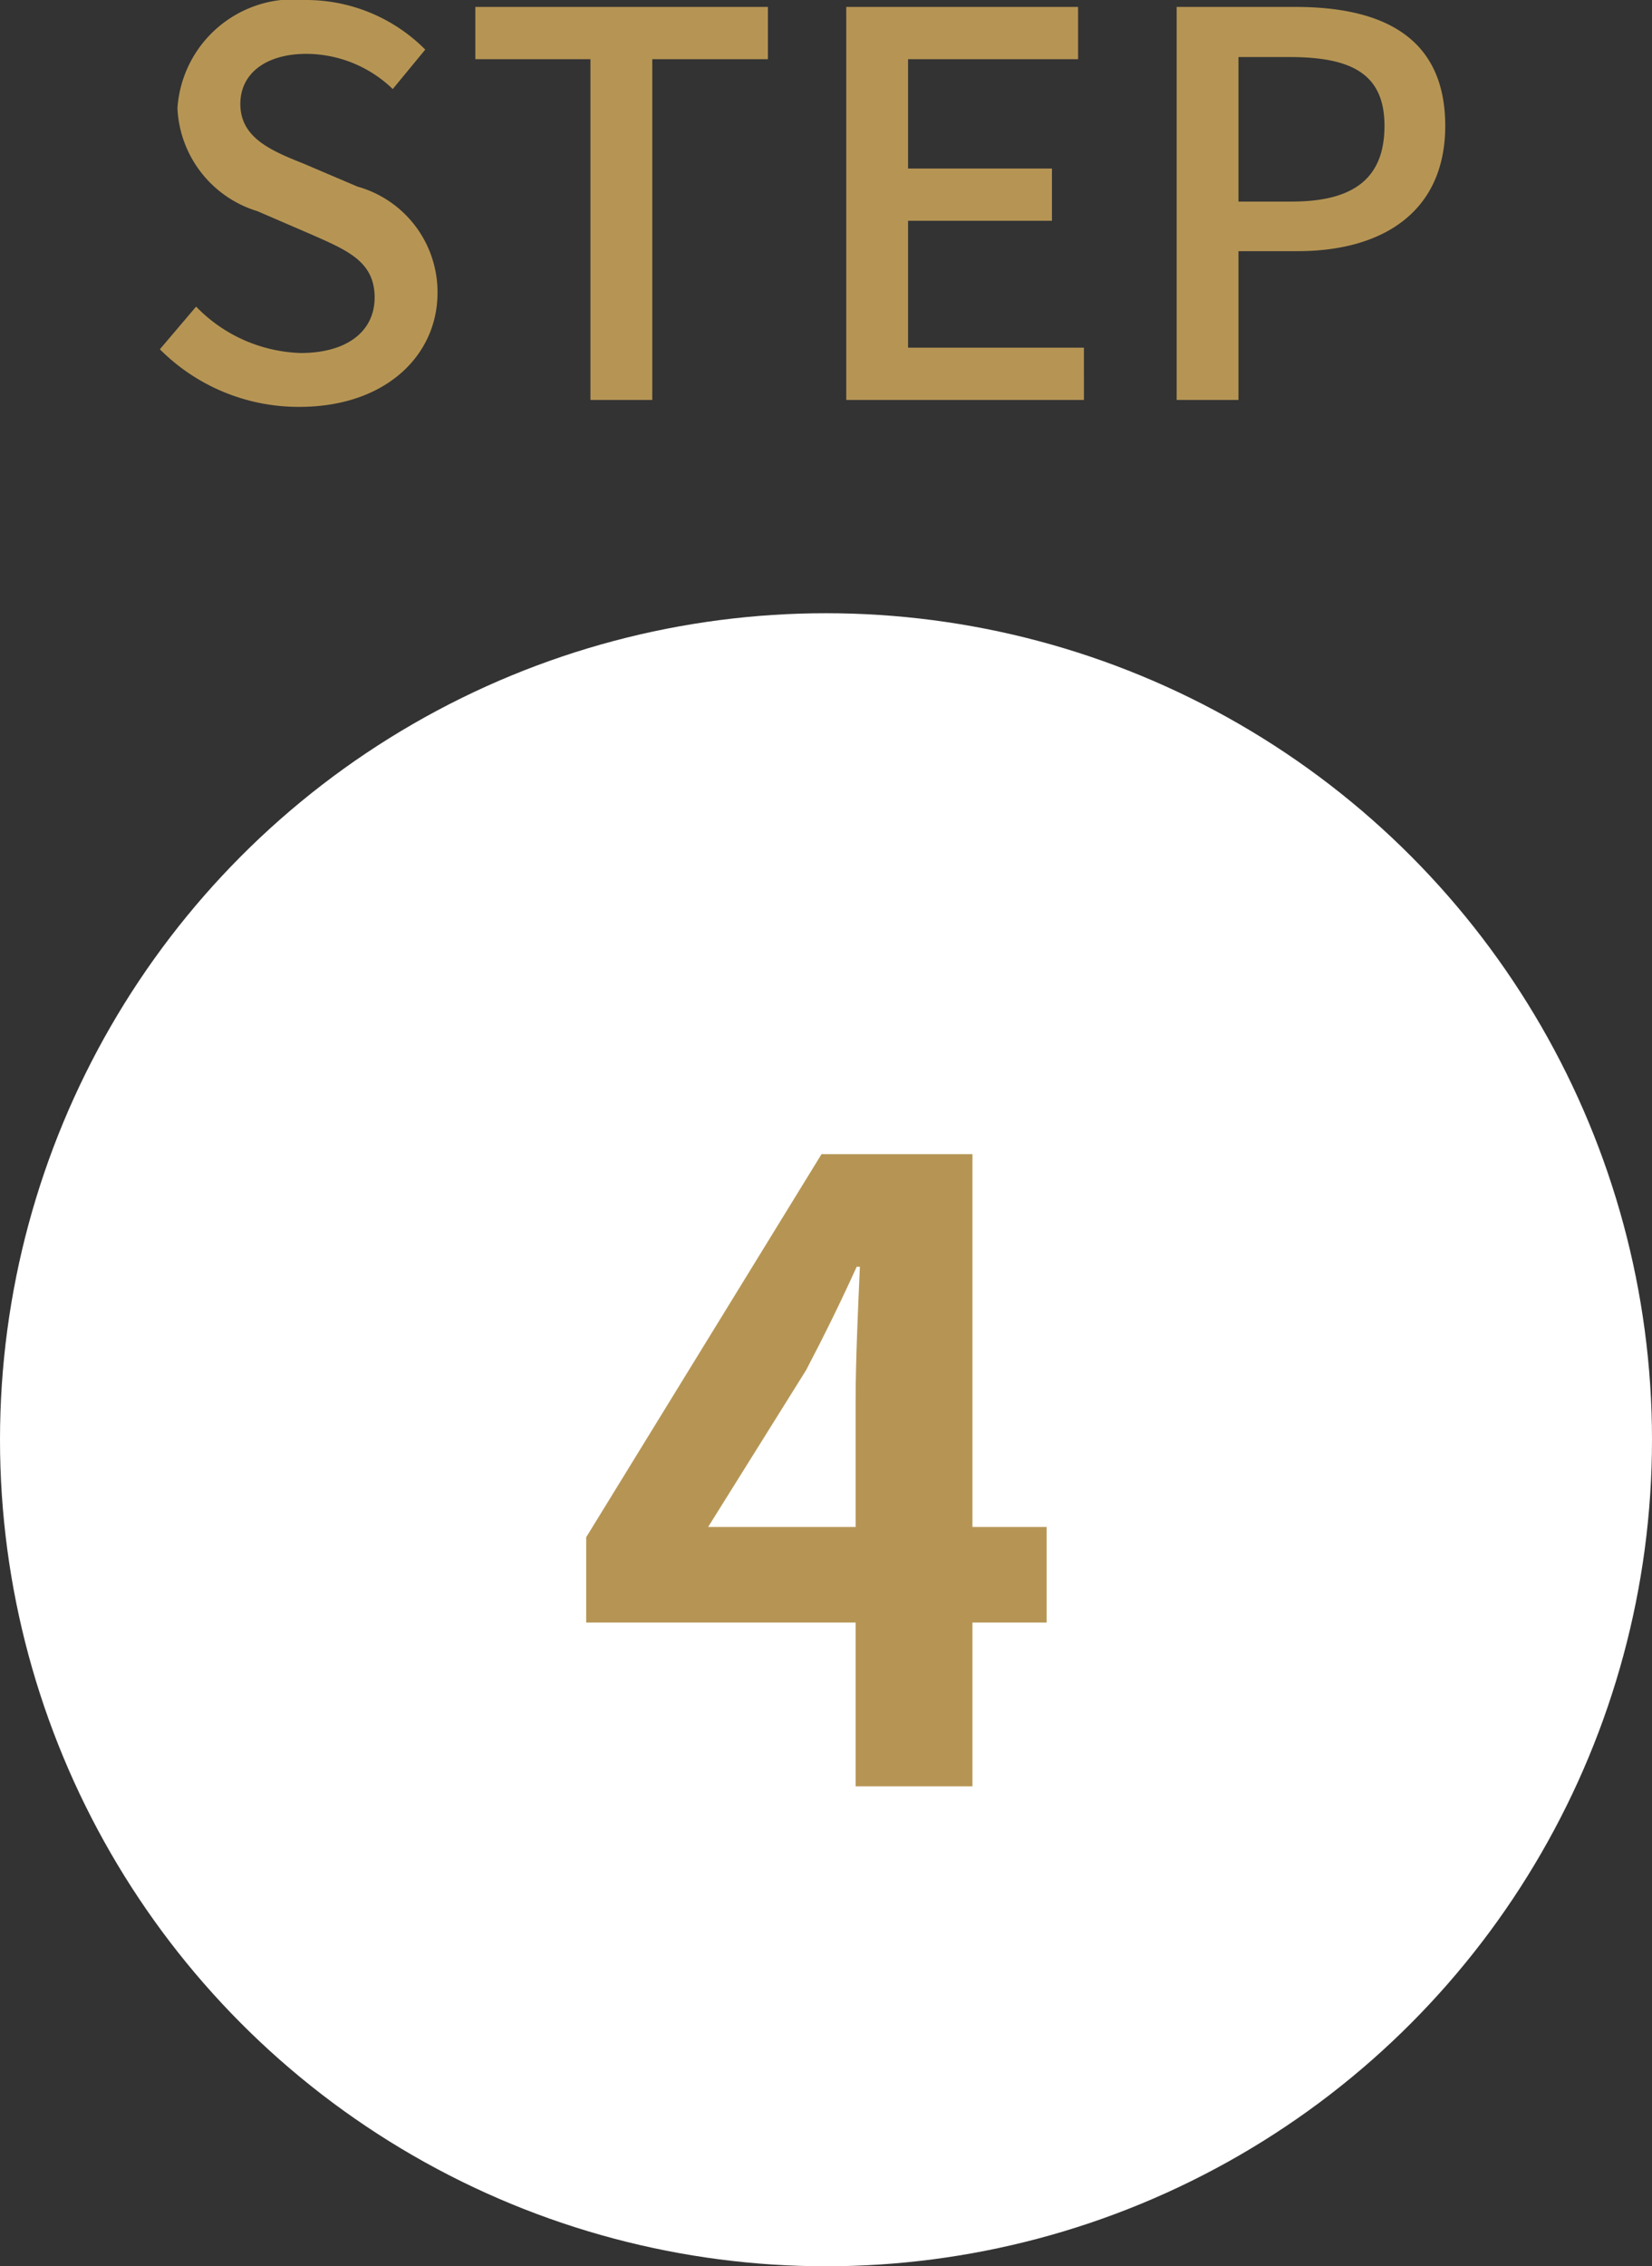
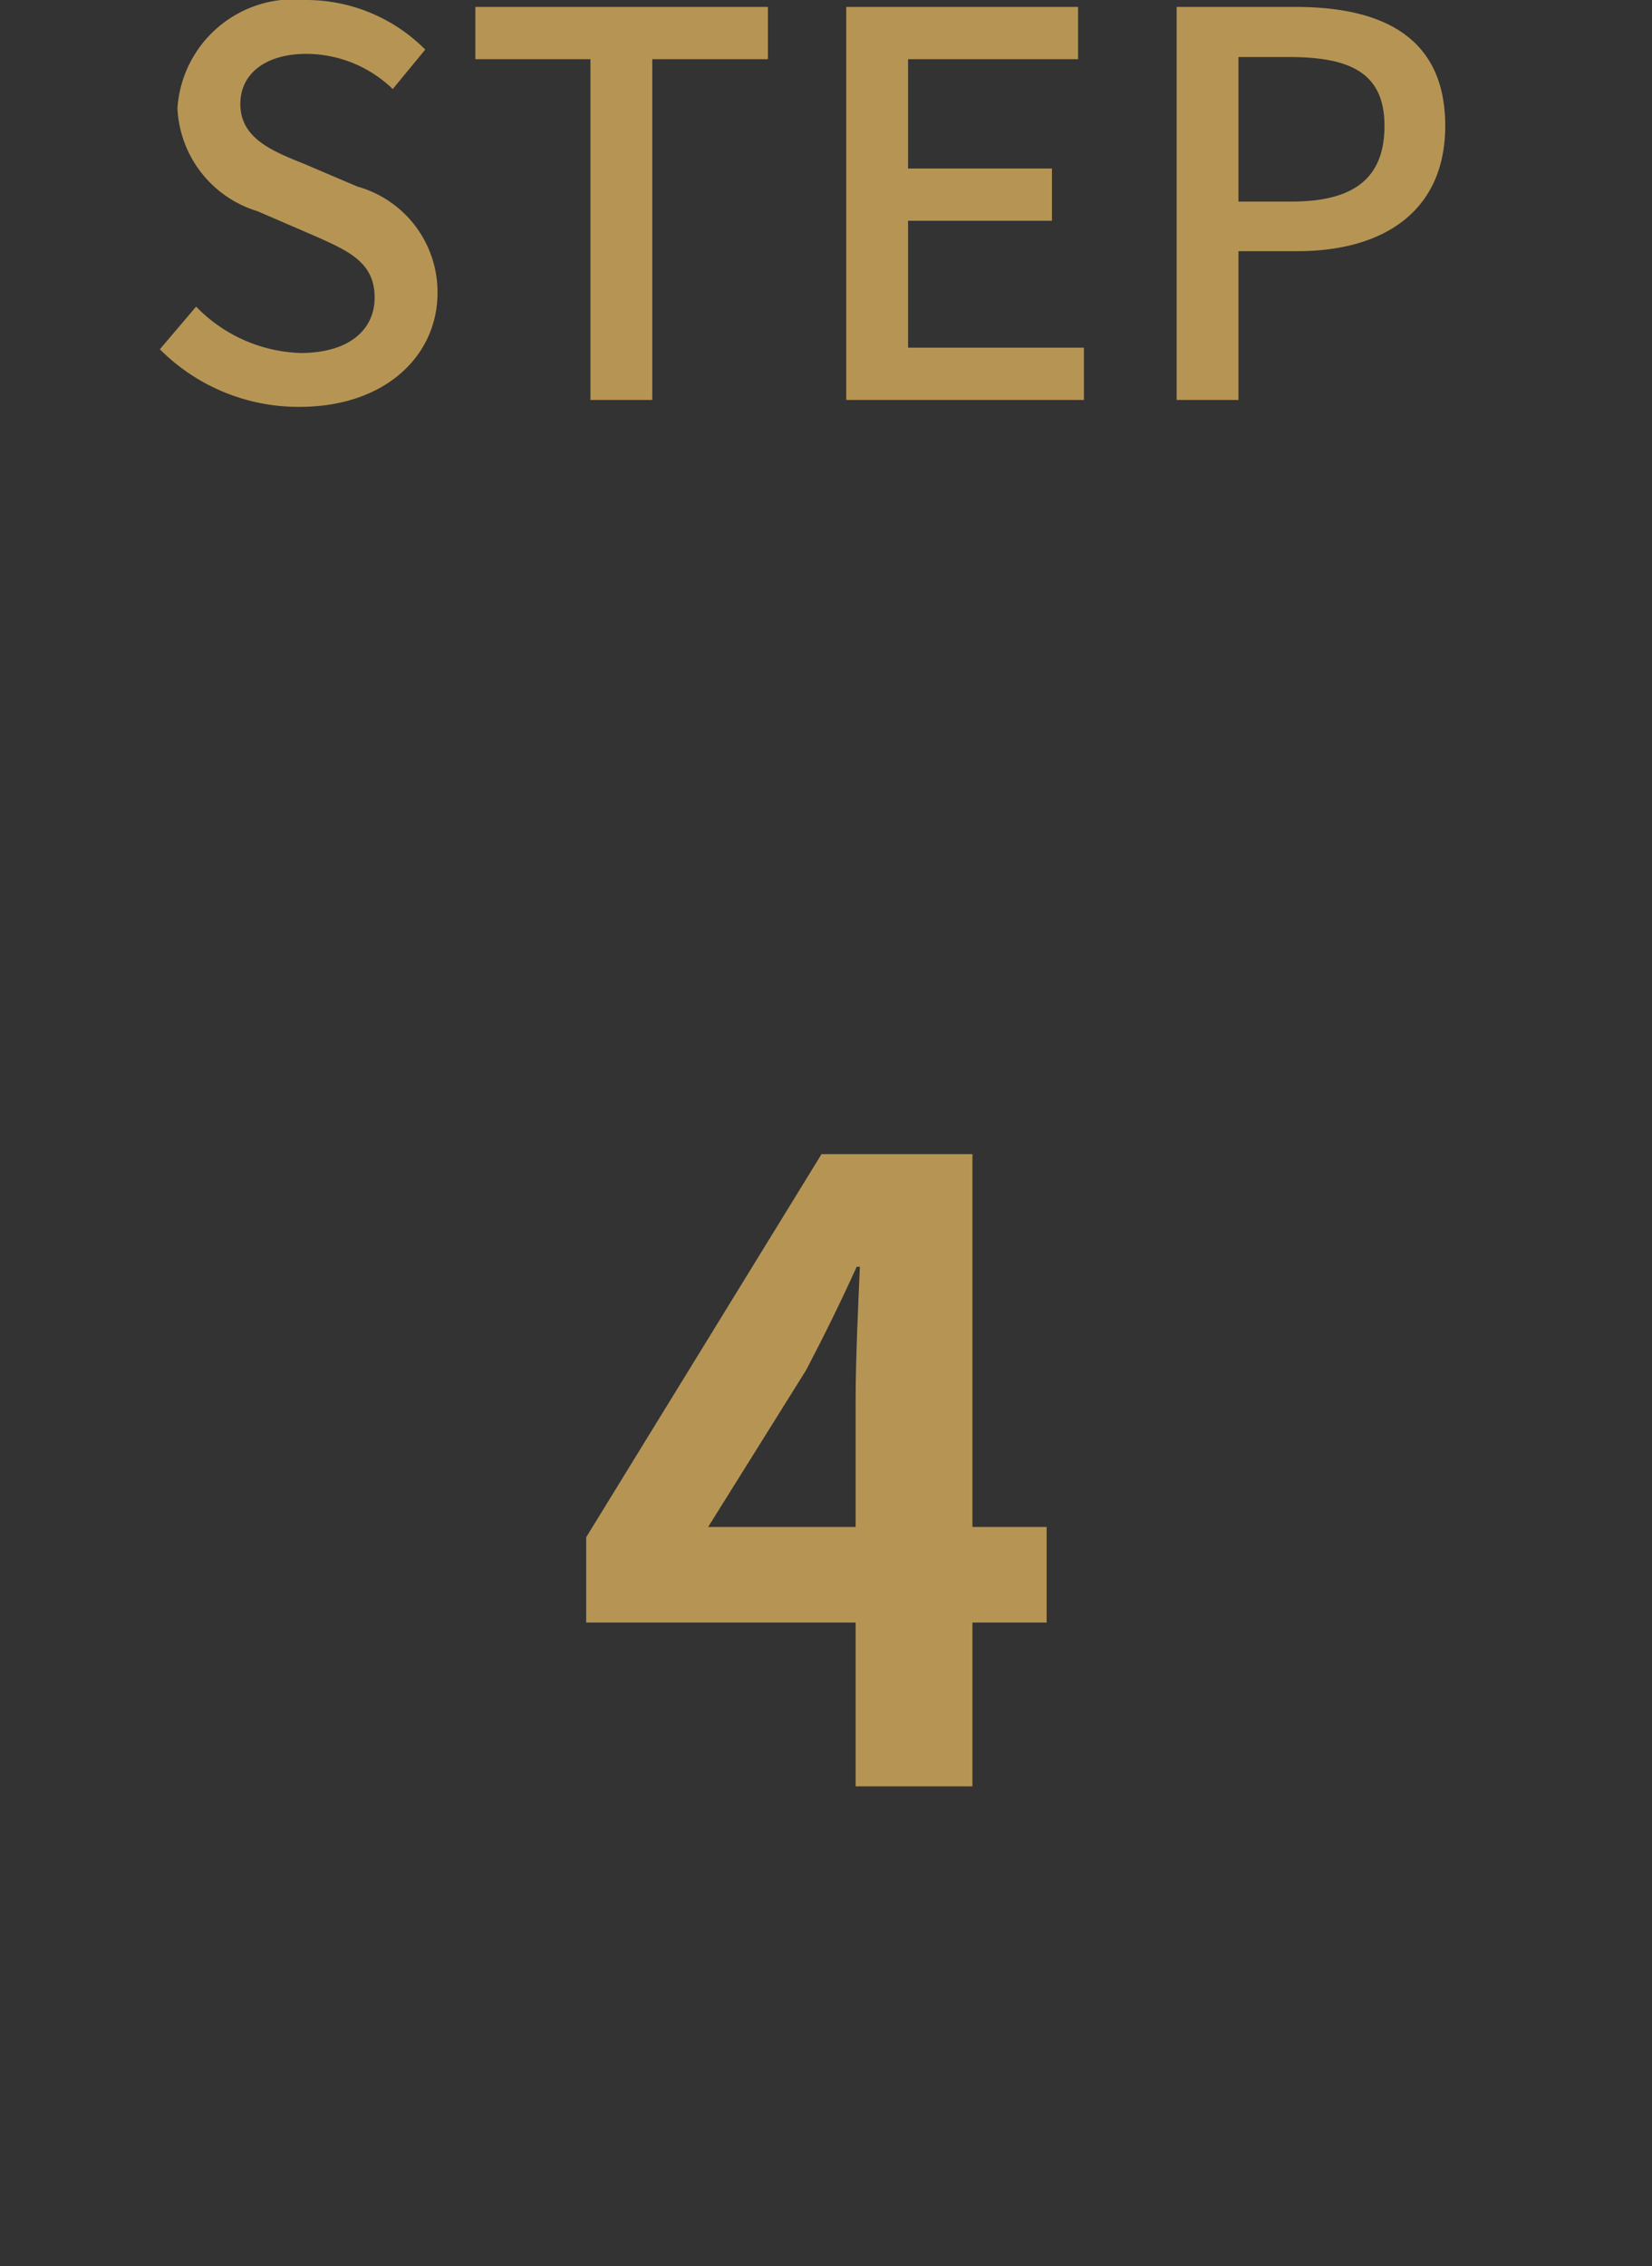
<svg xmlns="http://www.w3.org/2000/svg" width="31" height="42.5" viewBox="0 0 31 42.5">
  <rect x="0" y="0" width="31" height="42.5" fill="#333333" stroke="none" />
  <g id="グループ_1329" data-name="グループ 1329" transform="translate(-4541 -1773.5)">
    <path id="パス_668" data-name="パス 668" d="M3.07.13c1.61,0,2.59-.96,2.59-2.14A2.055,2.055,0,0,0,4.16-4L3.15-4.43c-.6-.24-1.19-.48-1.19-1.12,0-.58.49-.94,1.24-.94a2.344,2.344,0,0,1,1.62.66l.61-.74A3.153,3.153,0,0,0,3.2-7.5,2.187,2.187,0,0,0,.78-5.47a2.117,2.117,0,0,0,1.5,1.93L3.3-3.1c.68.3,1.18.51,1.18,1.18,0,.62-.5,1.04-1.39,1.04a2.853,2.853,0,0,1-1.96-.87l-.68.8A3.672,3.672,0,0,0,3.07.13ZM8.53,0H9.69V-6.39h2.17v-.98H6.37v.98H8.53Zm4.8,0h4.46V-.98h-3.3V-3.36h2.7v-.98h-2.7V-6.39h3.19v-.98H13.33Zm6.2,0h1.16V-2.79H21.8c1.6,0,2.77-.74,2.77-2.35,0-1.66-1.17-2.23-2.81-2.23H19.53Zm1.16-3.72V-6.43h.96c1.17,0,1.78.32,1.78,1.29s-.56,1.42-1.74,1.42Z" transform="translate(4543.55 1781)" fill="#b69554" />
-     <circle id="楕円形_88" data-name="楕円形 88" cx="15.5" cy="15.5" r="15.5" transform="translate(4541 1785)" fill="#fff" />
    <path id="パス_669" data-name="パス 669" d="M-2.088-4.864l1.84-2.944C.088-8.448.408-9.1.7-9.744H.76C.728-9.04.68-7.968.68-7.28v2.416ZM.68,0H2.872V-3.072H4.264V-4.864H2.872v-6.992H.04L-4.376-4.672v1.6H.68Z" transform="translate(4556.376 1807)" fill="#b69554" />
  </g>
</svg>